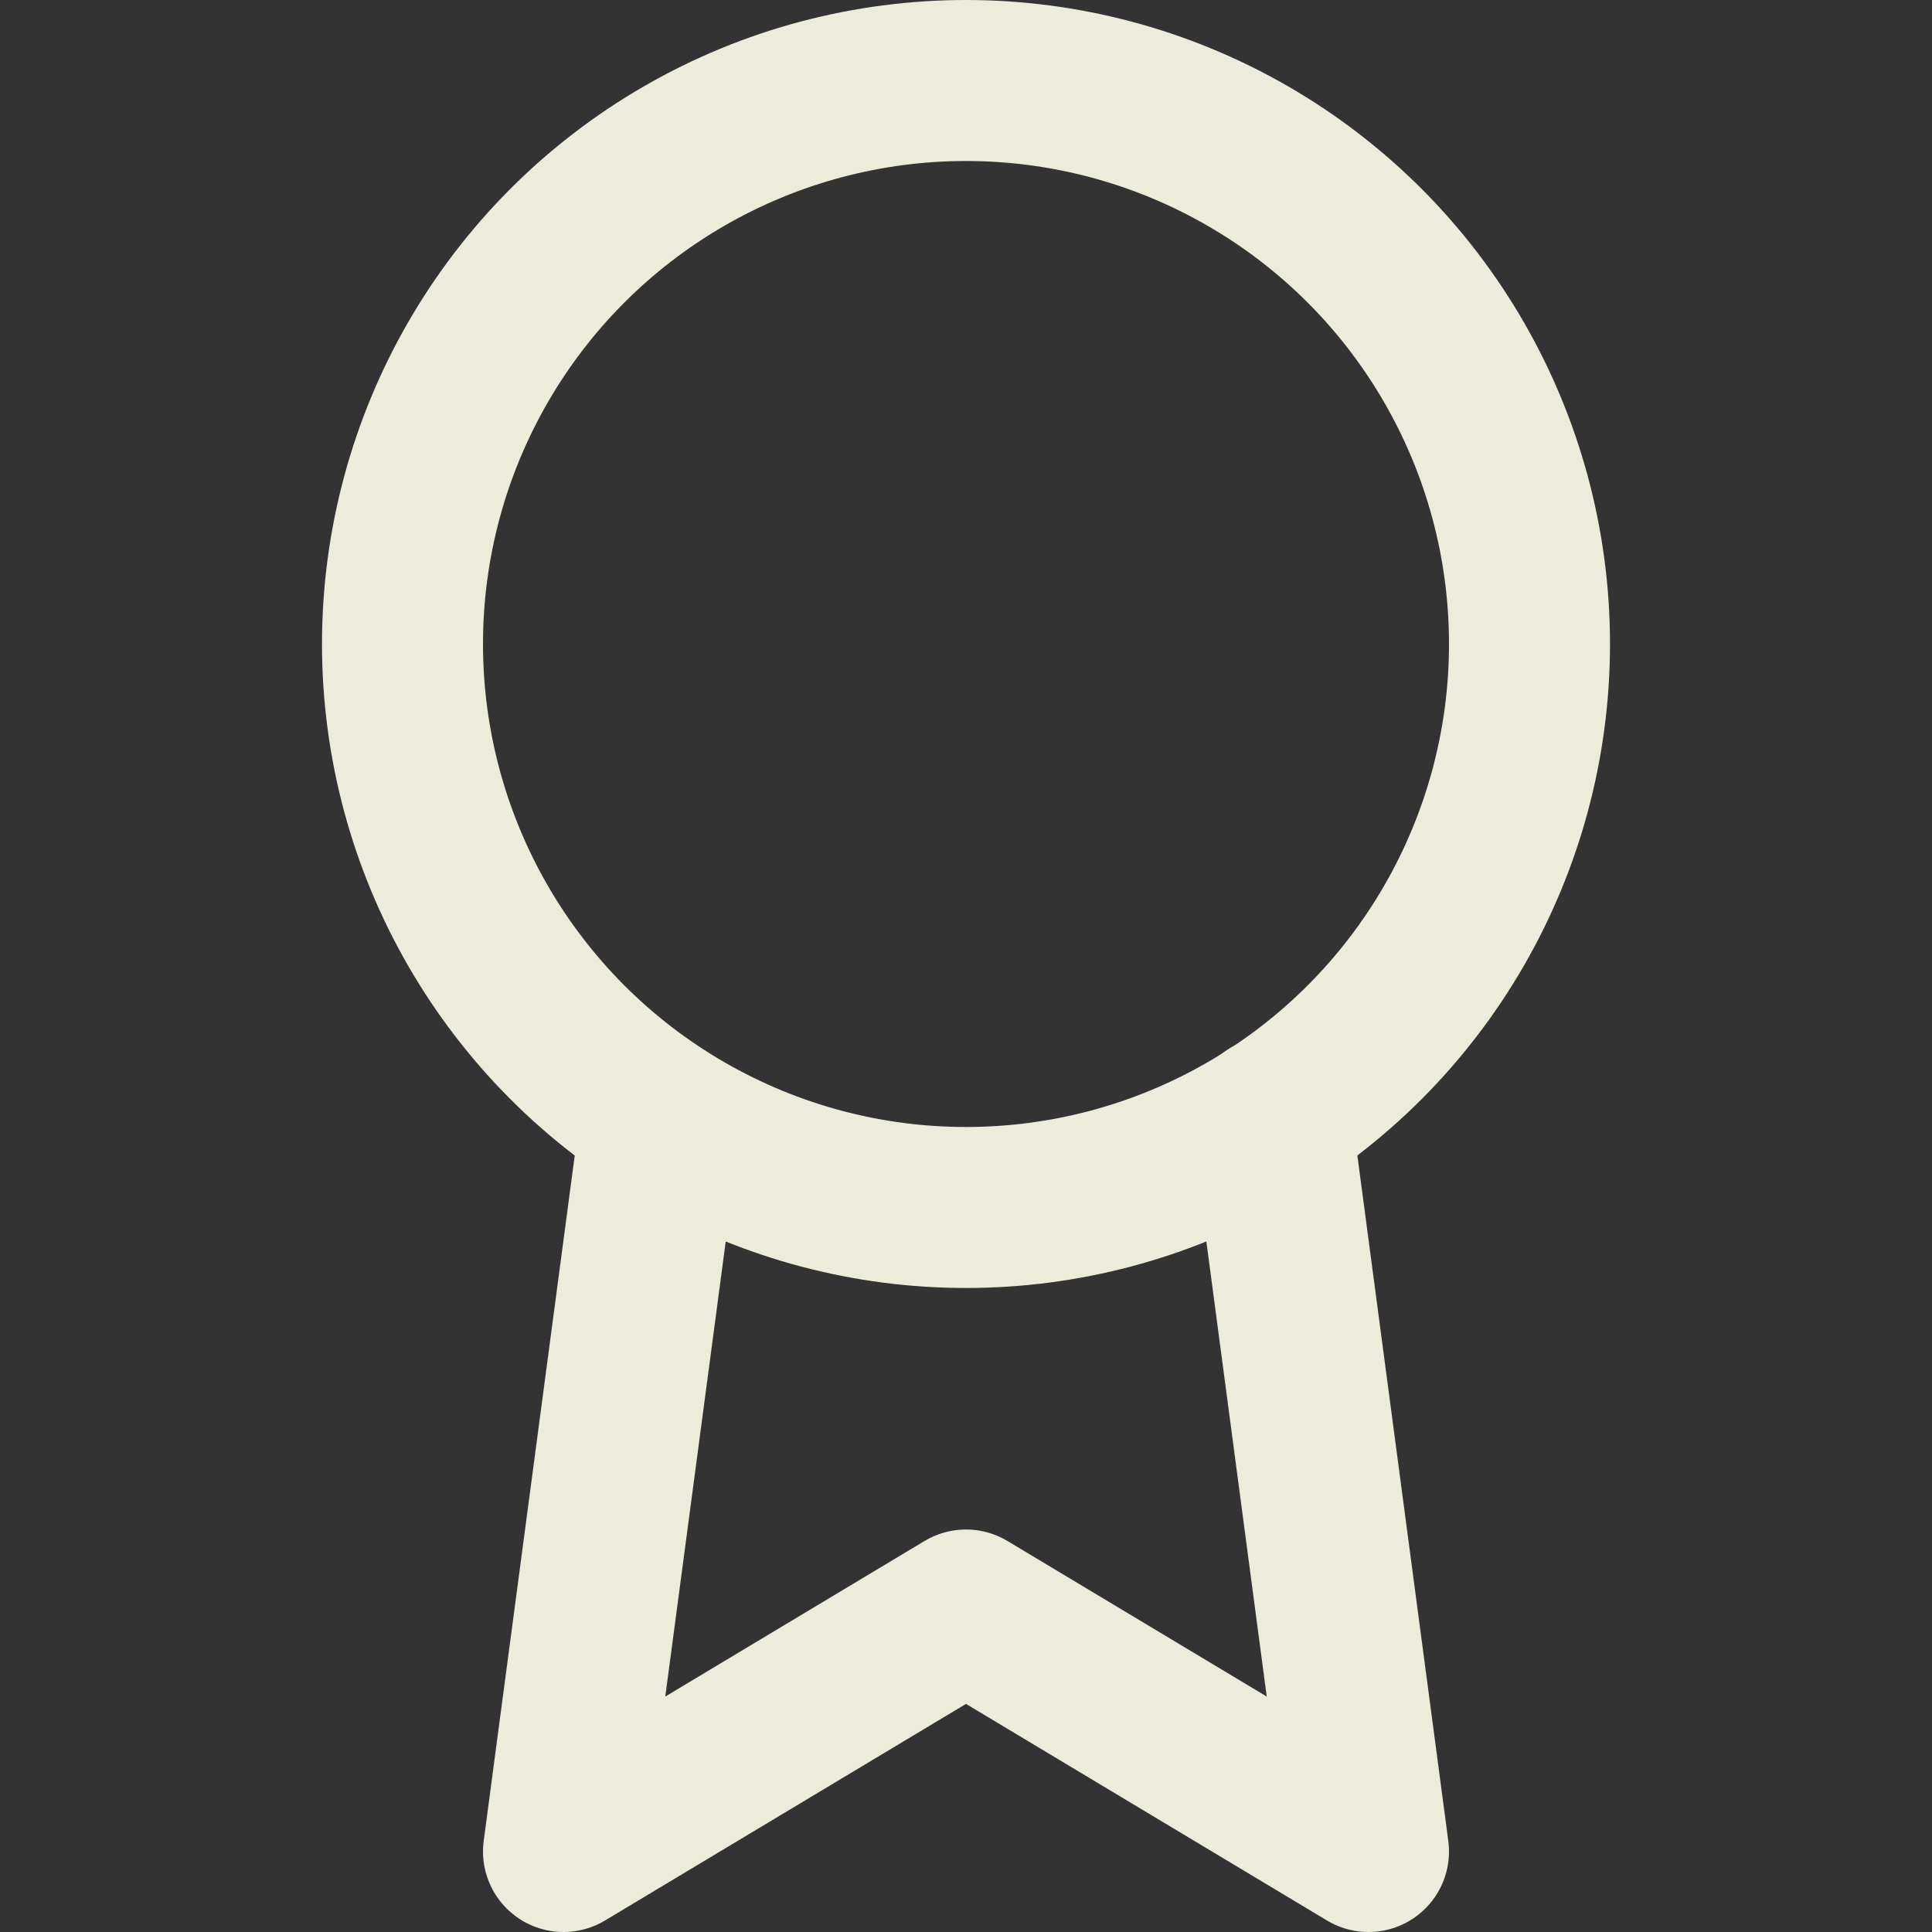
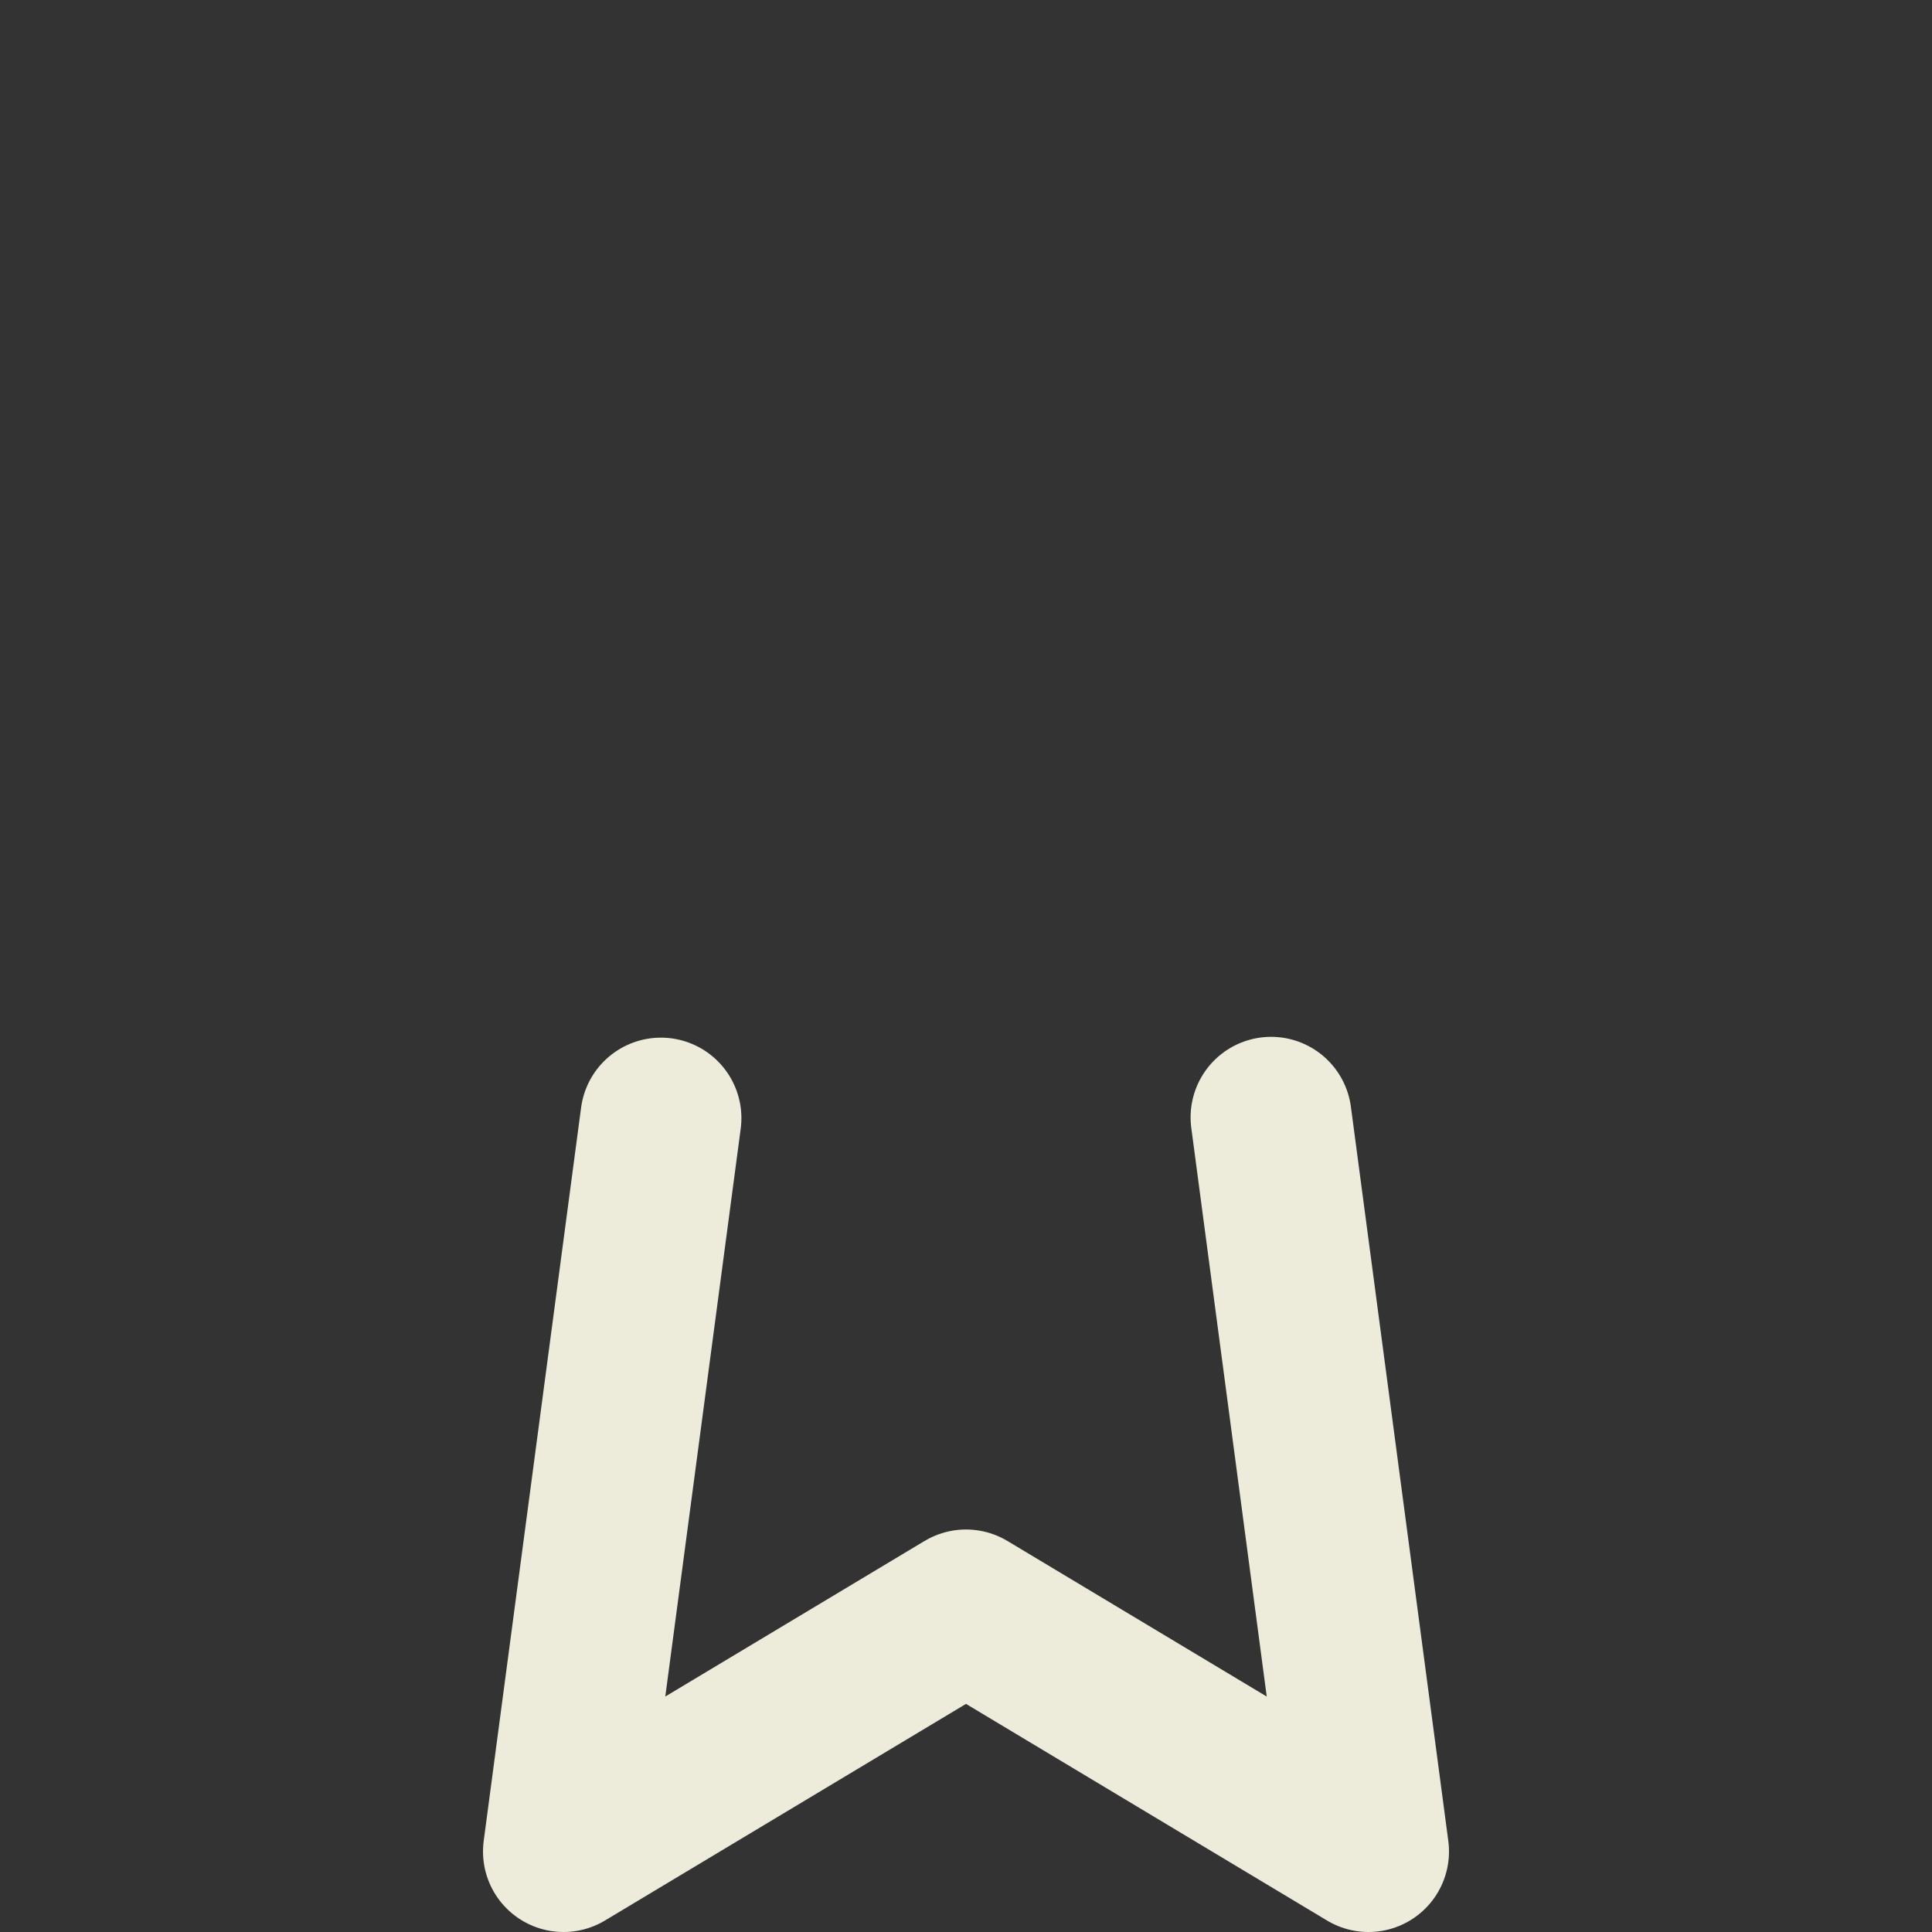
<svg xmlns="http://www.w3.org/2000/svg" width="24" height="24" viewBox="0 0 24 24" fill="none" stroke="rgb(0, 0, 0) /* {&quot;name&quot;:&quot;Black&quot;} */" stroke-width="2" stroke-linecap="round" stroke-linejoin="round" style="width: 100%; height: 100%;">
  <rect x="0" y="0" width="24" height="24" fill="#333333" stroke="none" />
-   <circle cx="12" cy="8" r="7" stroke="#EDECDA" fill="none" stroke-width="2px" />
  <polyline points="8.21 13.89 7 23 12 20 17 23 15.79 13.88" stroke="#EDECDA" fill="none" stroke-width="2px" />
</svg>